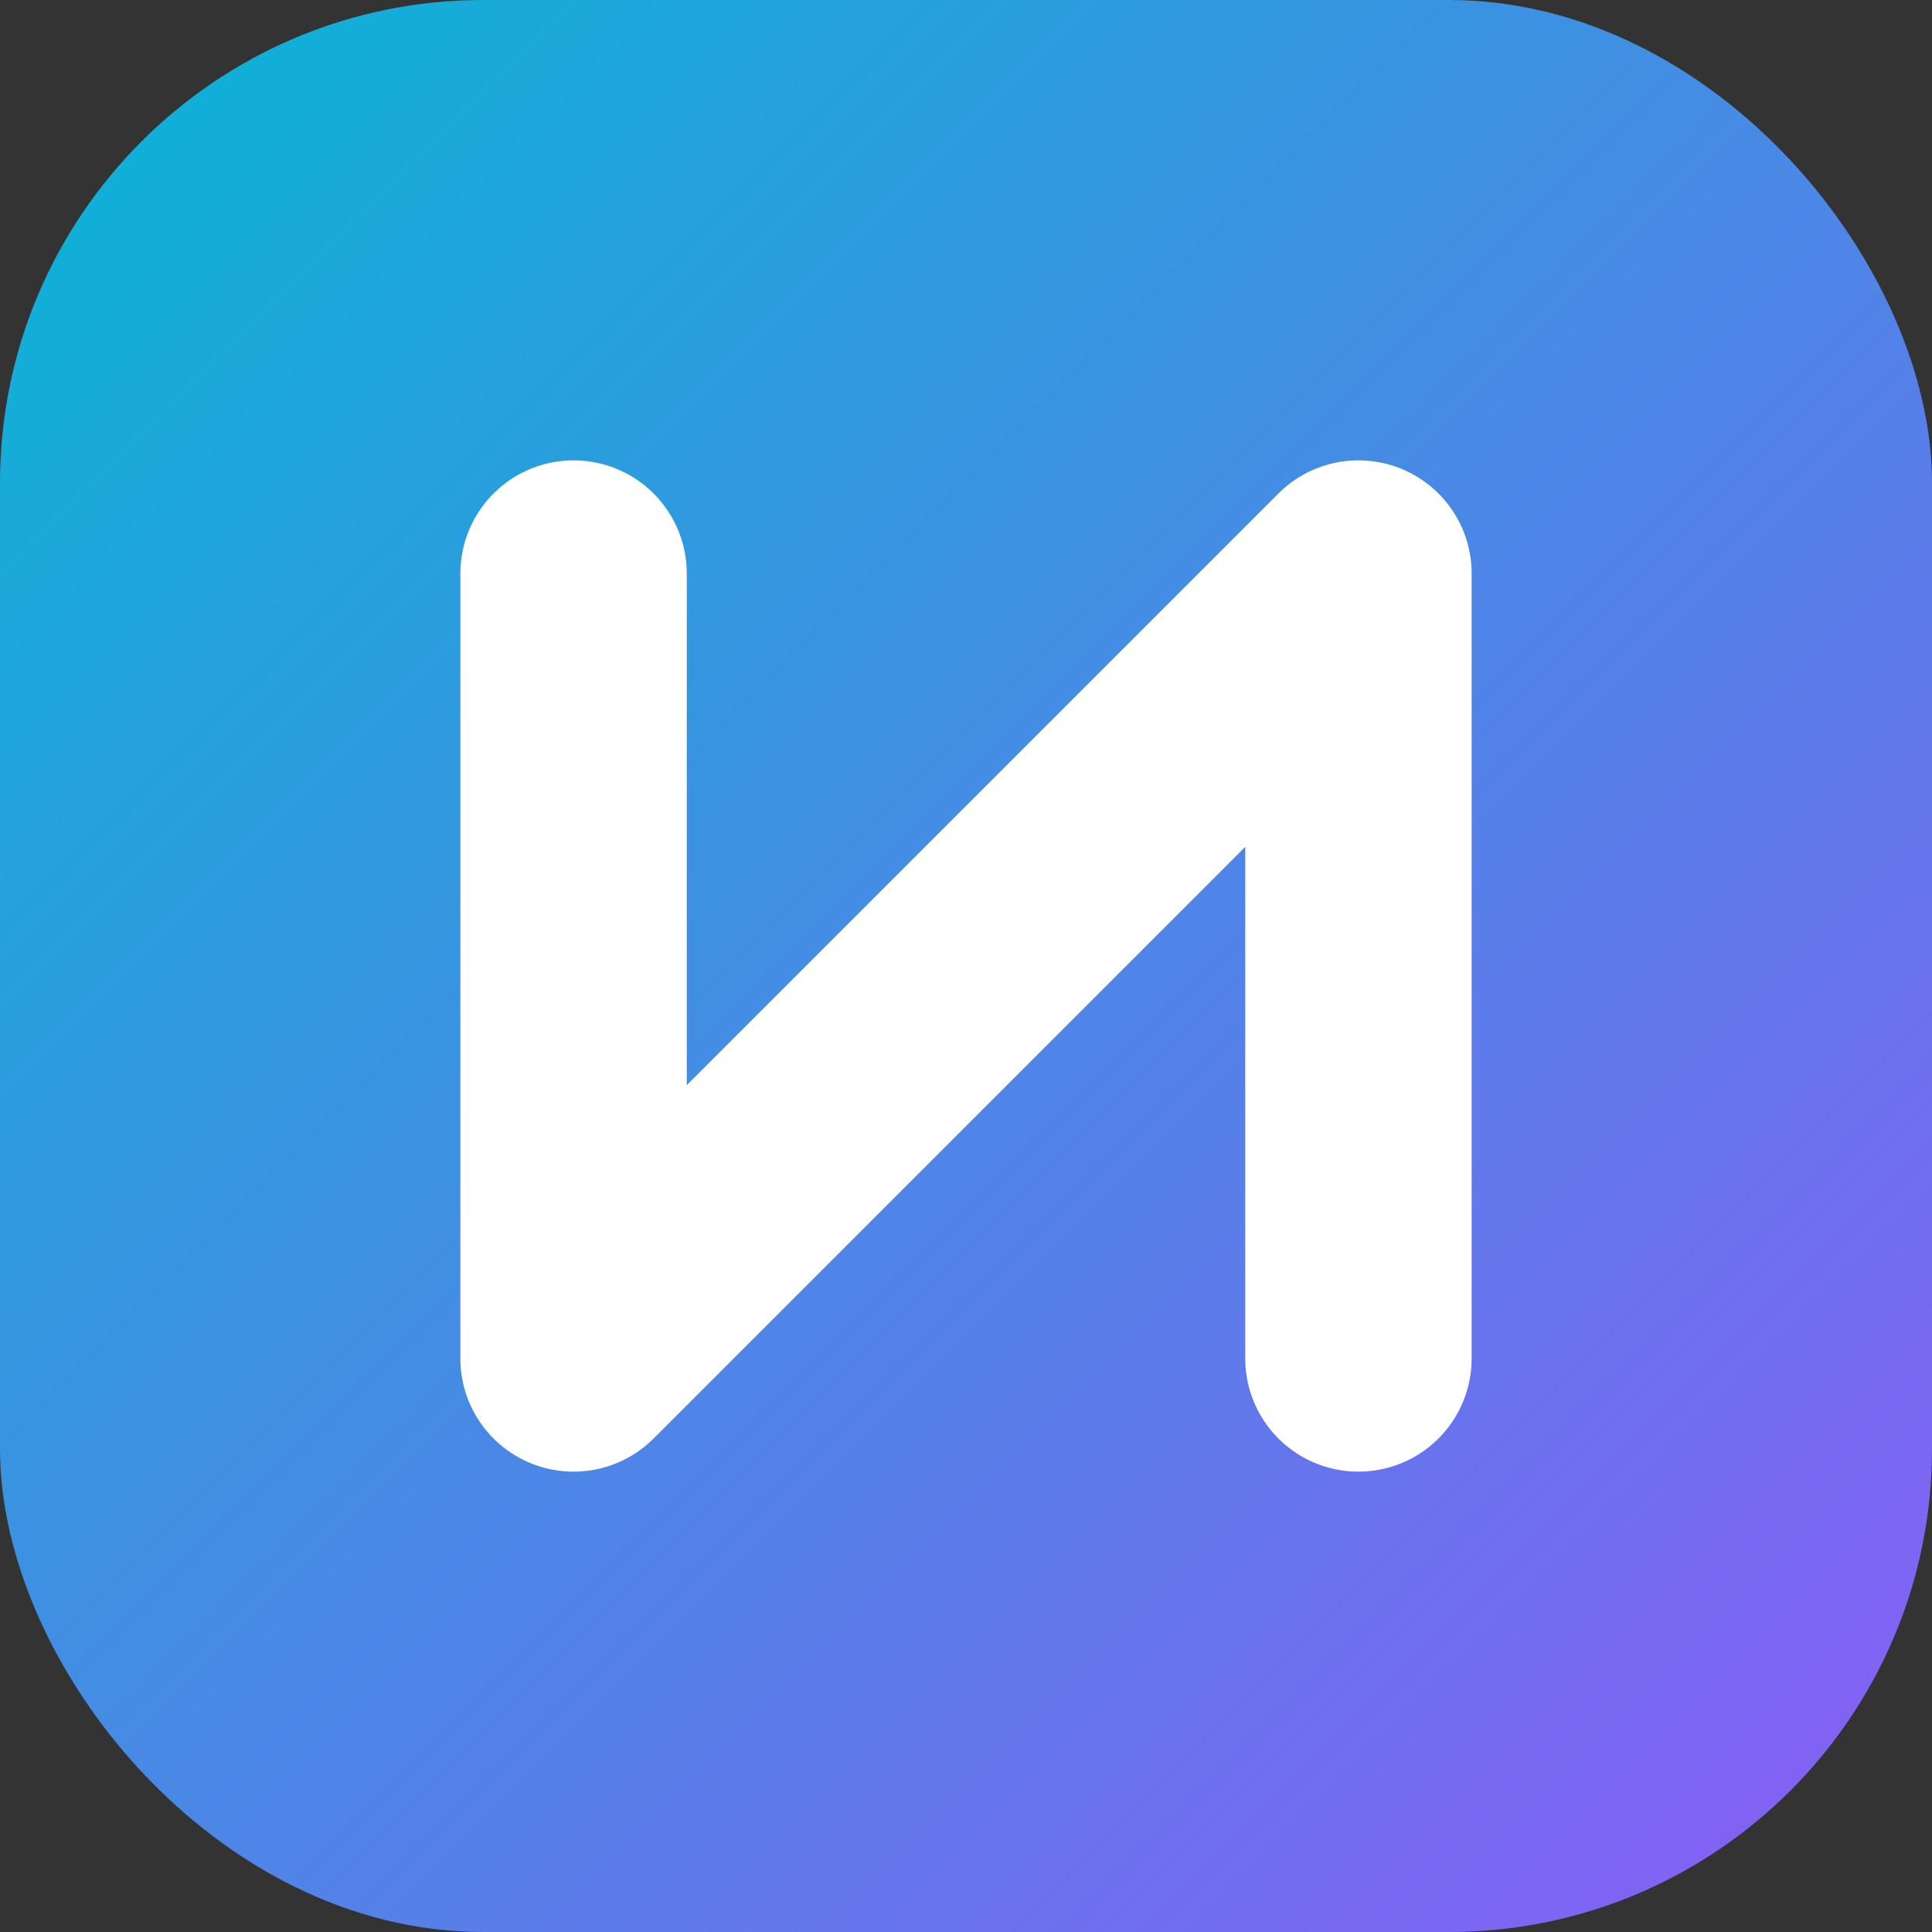
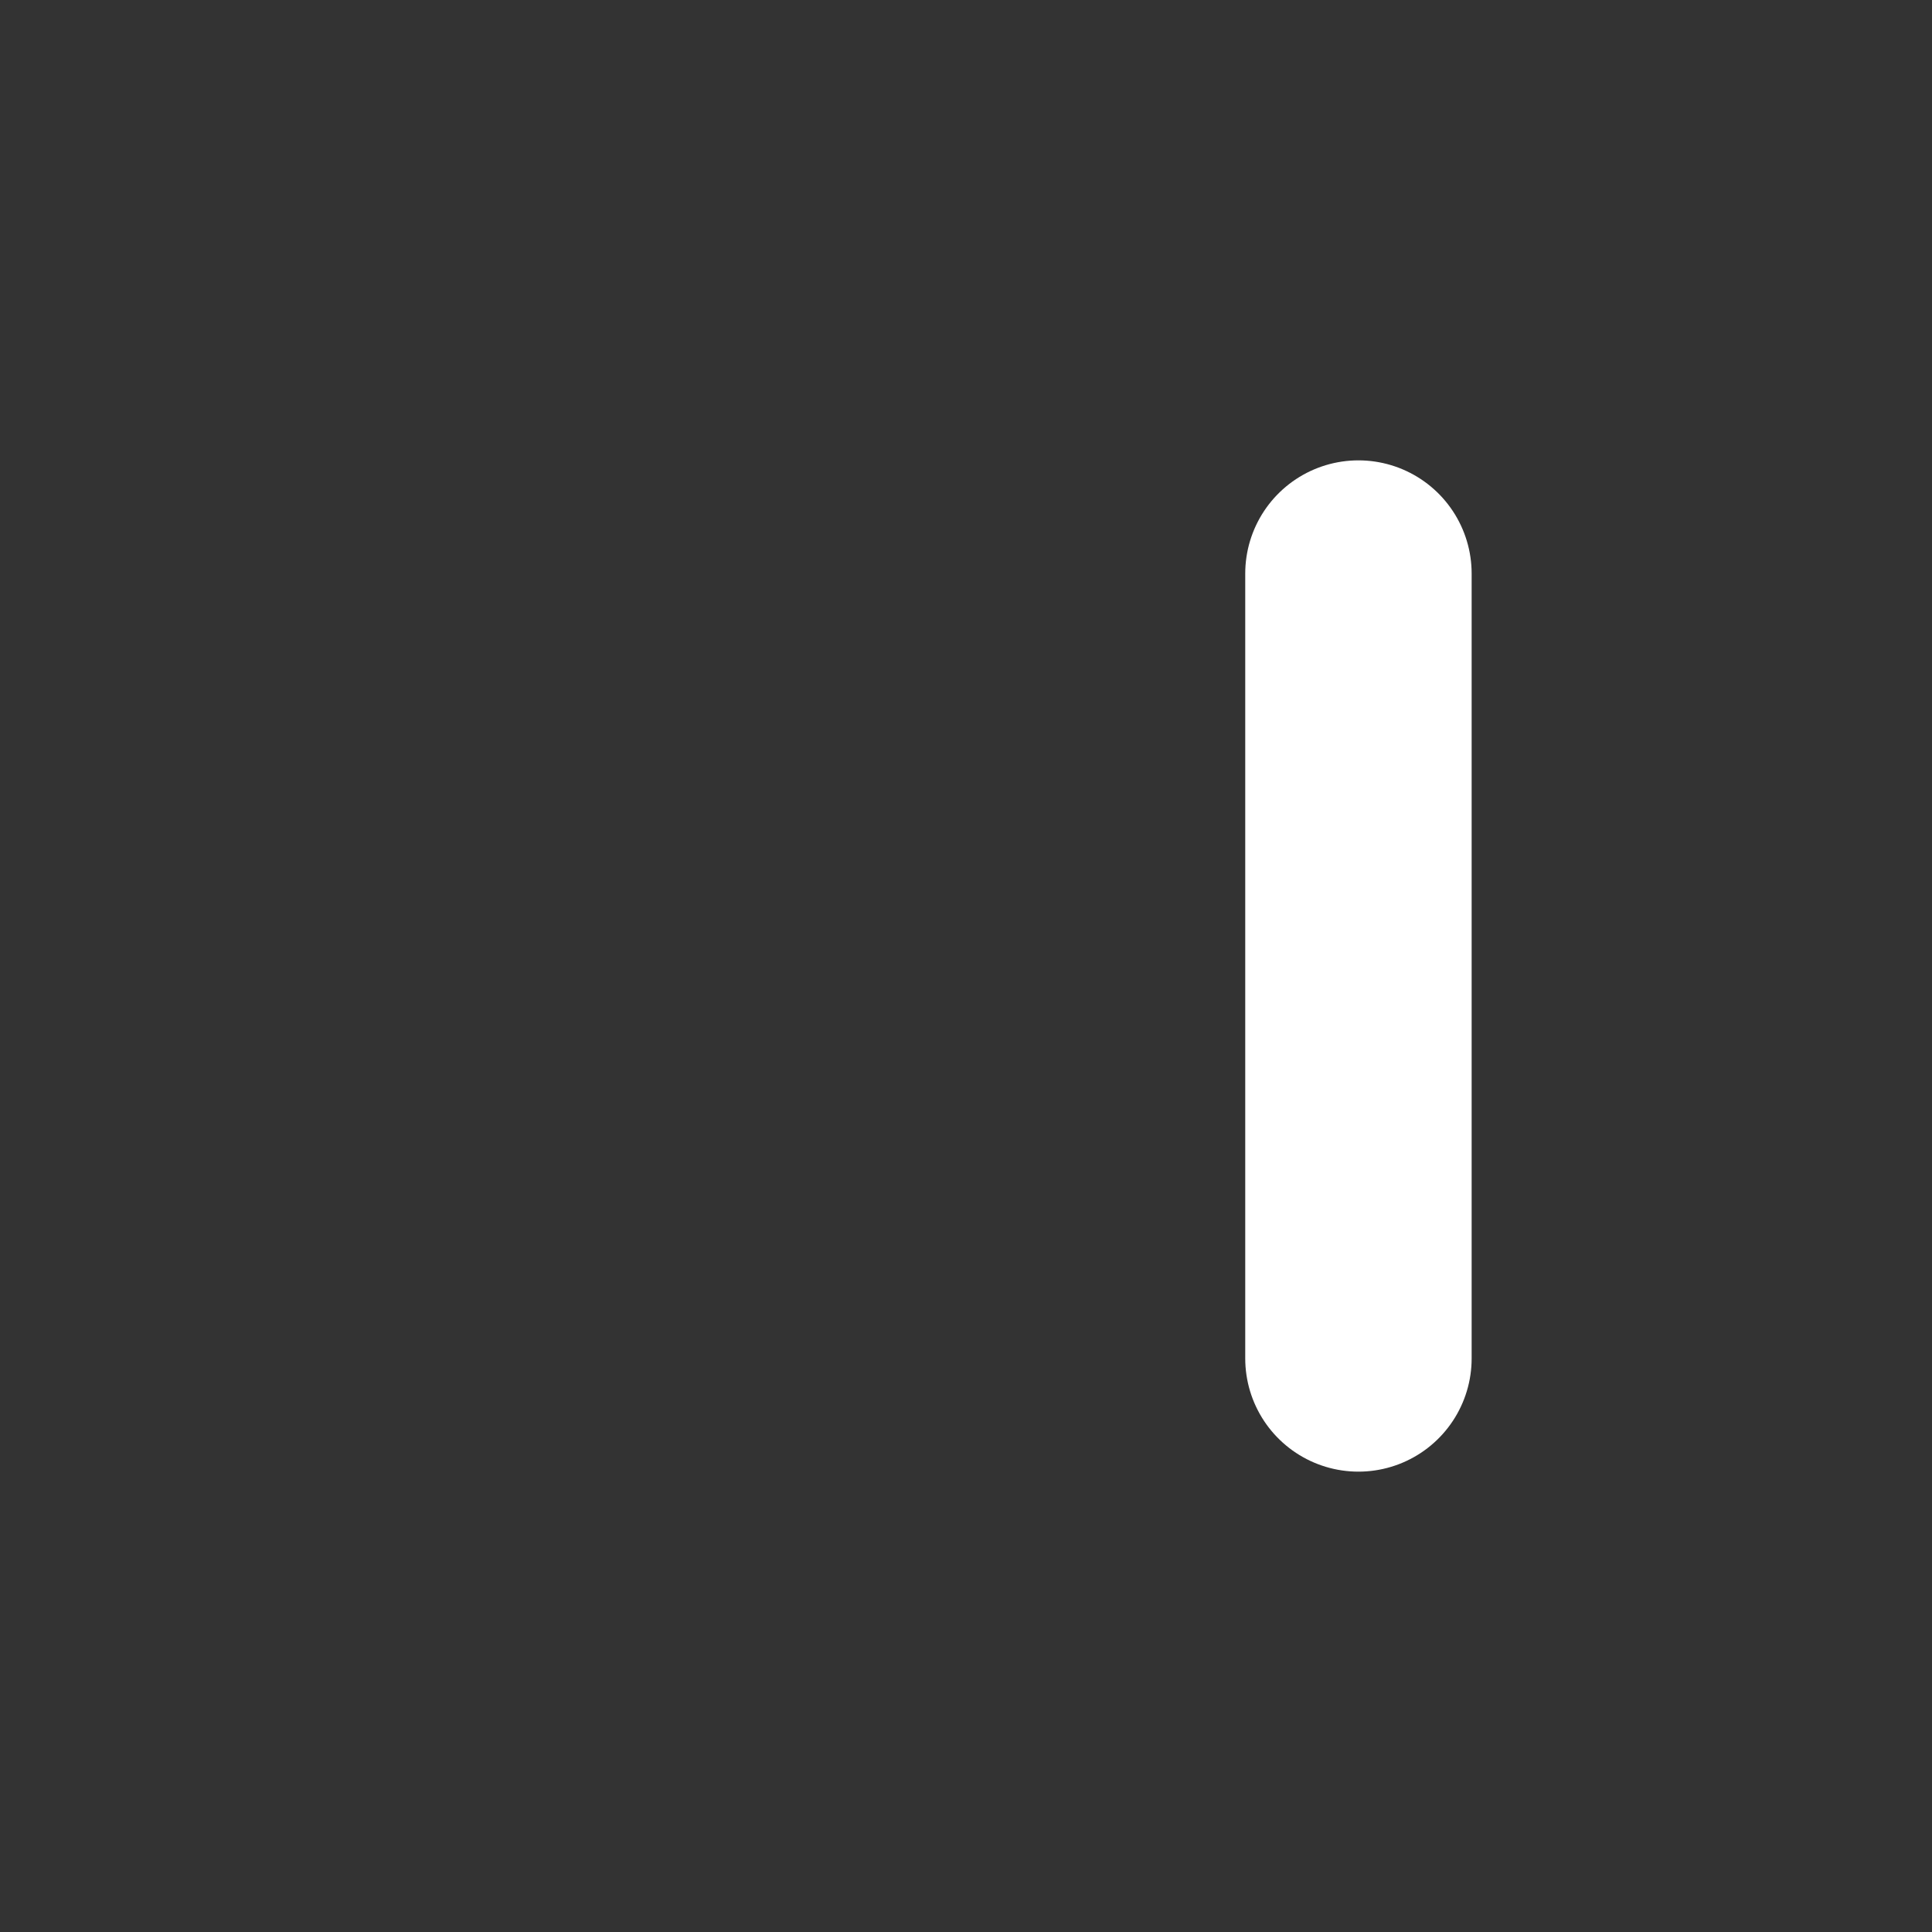
<svg xmlns="http://www.w3.org/2000/svg" width="512" height="512" viewBox="0 0 512 512" fill="none">
  <rect x="0" y="0" width="512" height="512" fill="#333333" stroke="none" />
  <defs>
    <linearGradient id="nexo_gradient" x1="0" y1="0" x2="512" y2="512" gradientUnits="userSpaceOnUse">
      <stop offset="0%" stop-color="#06b6d4" />
      <stop offset="100%" stop-color="#8b5cf6" />
    </linearGradient>
  </defs>
-   <rect width="512" height="512" rx="128" fill="url(#nexo_gradient)" />
-   <path d="M360 360V152L152 360V152" stroke="white" stroke-width="60" stroke-linecap="round" stroke-linejoin="round" />
+   <path d="M360 360V152V152" stroke="white" stroke-width="60" stroke-linecap="round" stroke-linejoin="round" />
</svg>